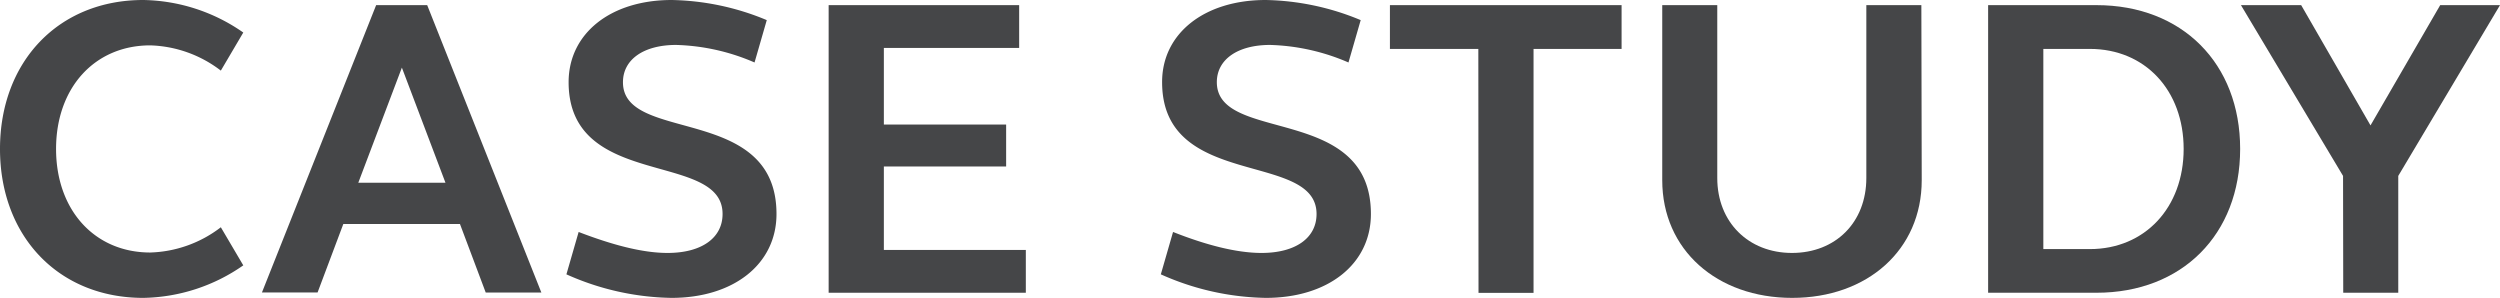
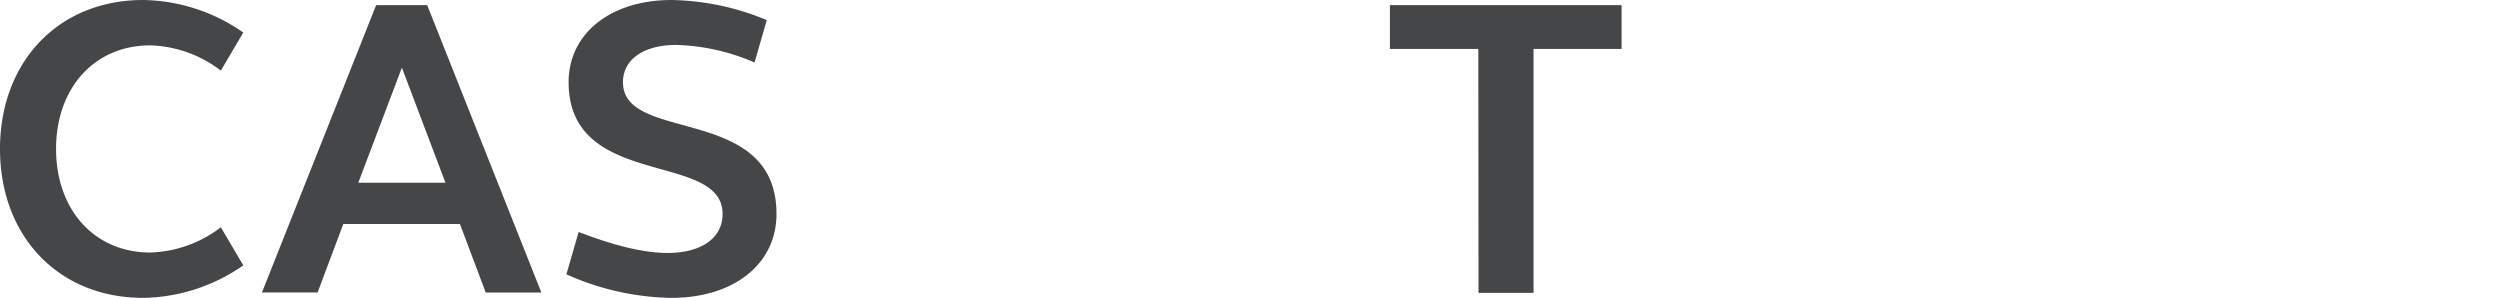
<svg xmlns="http://www.w3.org/2000/svg" viewBox="0 0 408.89 48.72">
  <g id="レイヤー_2" data-name="レイヤー 2">
    <g id="レイヤー_2-2" data-name="レイヤー 2">
      <path d="M23.43,0A29.34,29.34,0,0,1,39.79,5.32l-3.67,6.23A19.89,19.89,0,0,0,24.58,7.42c-9.1,0-15.41,6.93-15.41,16.94S15.48,41.3,24.58,41.3a19.89,19.89,0,0,0,11.54-4.13l3.67,6.23a29.34,29.34,0,0,1-16.36,5.32C9.57,48.72,0,38.64,0,24.36S9.57,0,23.43,0Z" style="fill:#454648" />
      <path d="M61.52.84h8.35l18.67,47h-9.1l-4.21-11.2H56.15l-4.21,11.2h-9.1ZM58.6,29.89H72.86L65.73,11.06Z" style="fill:#454648" />
      <path d="M109.86,0a42.16,42.16,0,0,1,15.55,3.29l-2,6.93a34.41,34.41,0,0,0-12.83-2.87c-5.3,0-8.69,2.38-8.69,6.09C101.85,23.52,127,16.94,127,35c0,8.19-7,13.72-17.18,13.72a43.54,43.54,0,0,1-17.18-3.85l2-6.93C100,40,105,41.37,109.18,41.37c5.57,0,9-2.45,9-6.37C118.21,24.64,93,31.08,93,13.44,93,5.46,99.88,0,109.86,0Z" style="fill:#454648" />
-       <path d="M135.53.84h31.16v7H144.56V20.37h20v6.86h-20V40.88h23.22v7H135.53Z" style="fill:#454648" />
-       <path d="M207,0a42.2,42.2,0,0,1,15.55,3.29l-2,6.93a34.45,34.45,0,0,0-12.83-2.87c-5.3,0-8.7,2.38-8.7,6.09,0,10.08,25.2,3.5,25.2,21.56,0,8.19-7,13.72-17.18,13.72a43.54,43.54,0,0,1-17.18-3.85l2-6.93c5.3,2.1,10.33,3.43,14.47,3.43,5.57,0,9-2.45,9-6.37,0-10.36-25.26-3.92-25.26-21.56C190.05,5.46,197,0,207,0Z" style="fill:#454648" />
      <path d="M241.79,8H227.33V.84h37.89V8h-14.4v39.9h-9Z" style="fill:#454648" />
-       <path d="M314.31,29.47c0,11.41-8.9,19.25-21.19,19.25s-21.25-7.84-21.25-19.25V.84h9V29.12c0,7.21,5.09,12.25,12.22,12.25s12.16-5,12.16-12.25V.84h9Z" style="fill:#454648" />
-       <path d="M325.17.84h17.72c14,0,23.5,9.52,23.5,23.52s-9.51,23.52-23.5,23.52H325.17ZM341.81,8H334.2V40.74h7.61c9,0,15.34-6.79,15.34-16.38S350.84,8,341.81,8Z" style="fill:#454648" />
-       <path d="M383.22,28.77,366.52.84h9.85l11.34,19.67L399.11.84h9.78L392.25,28.77V47.88h-9Z" style="fill:#454648" />
    </g>
  </g>
</svg>